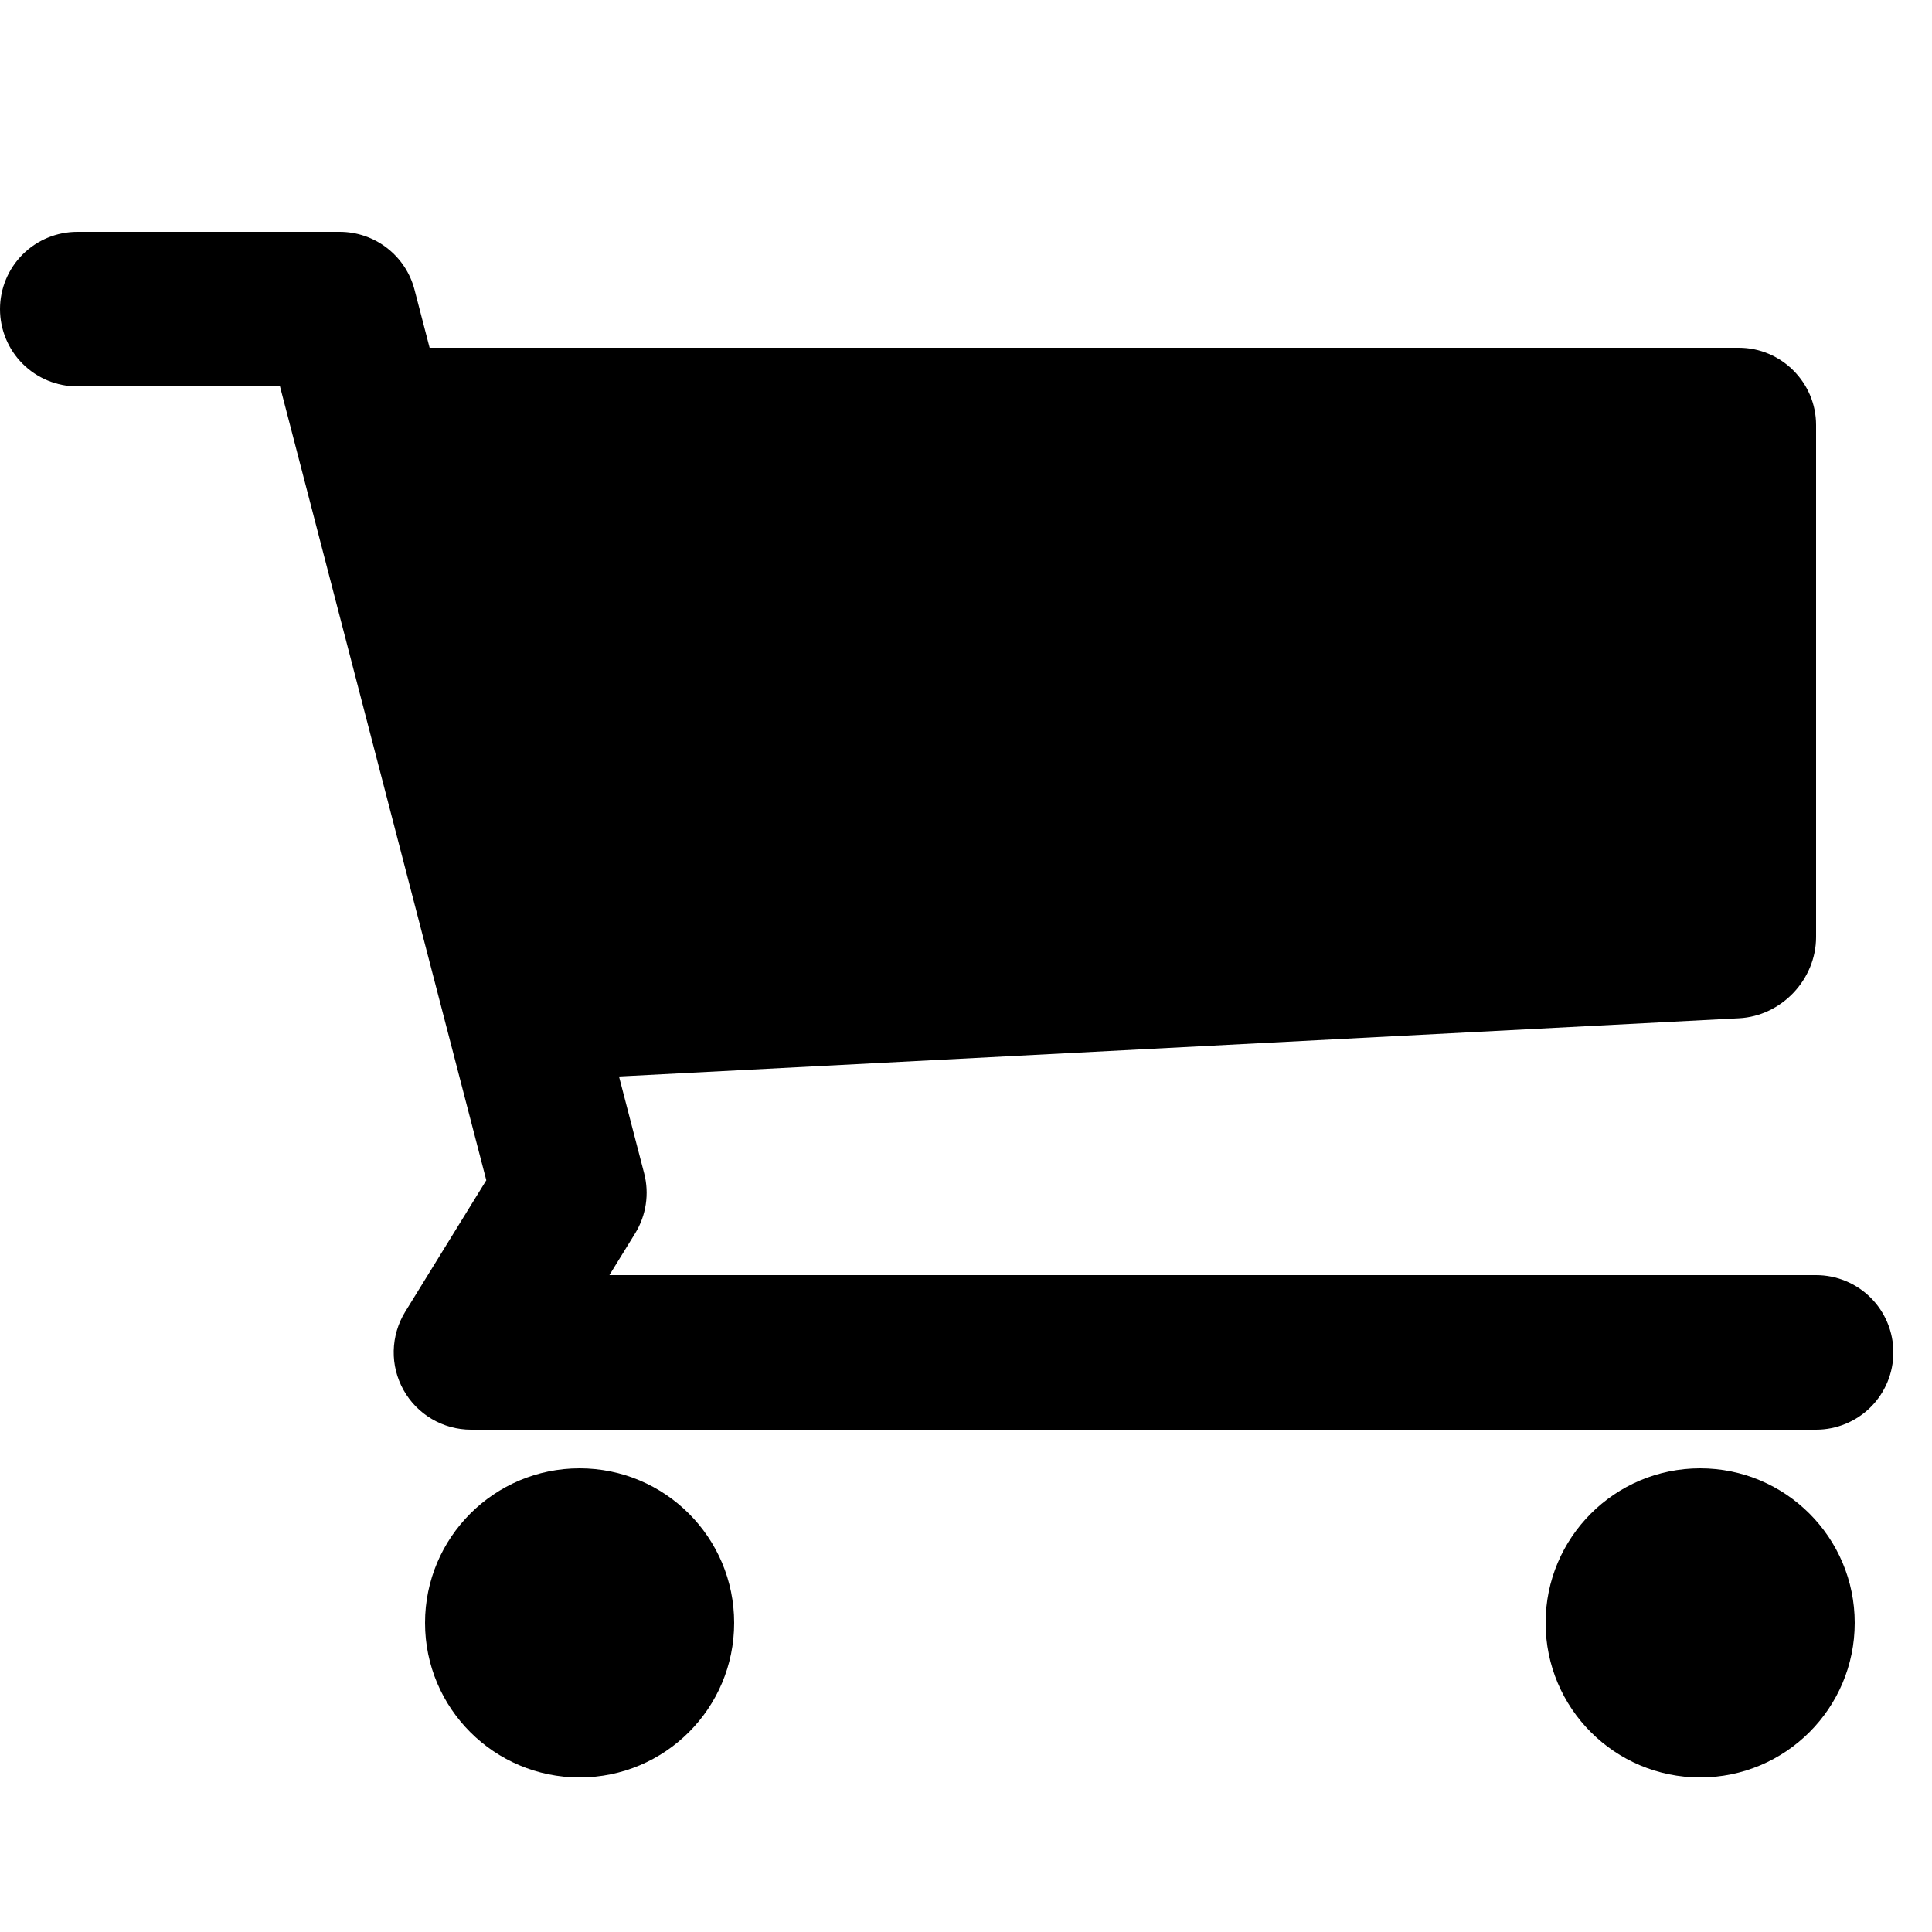
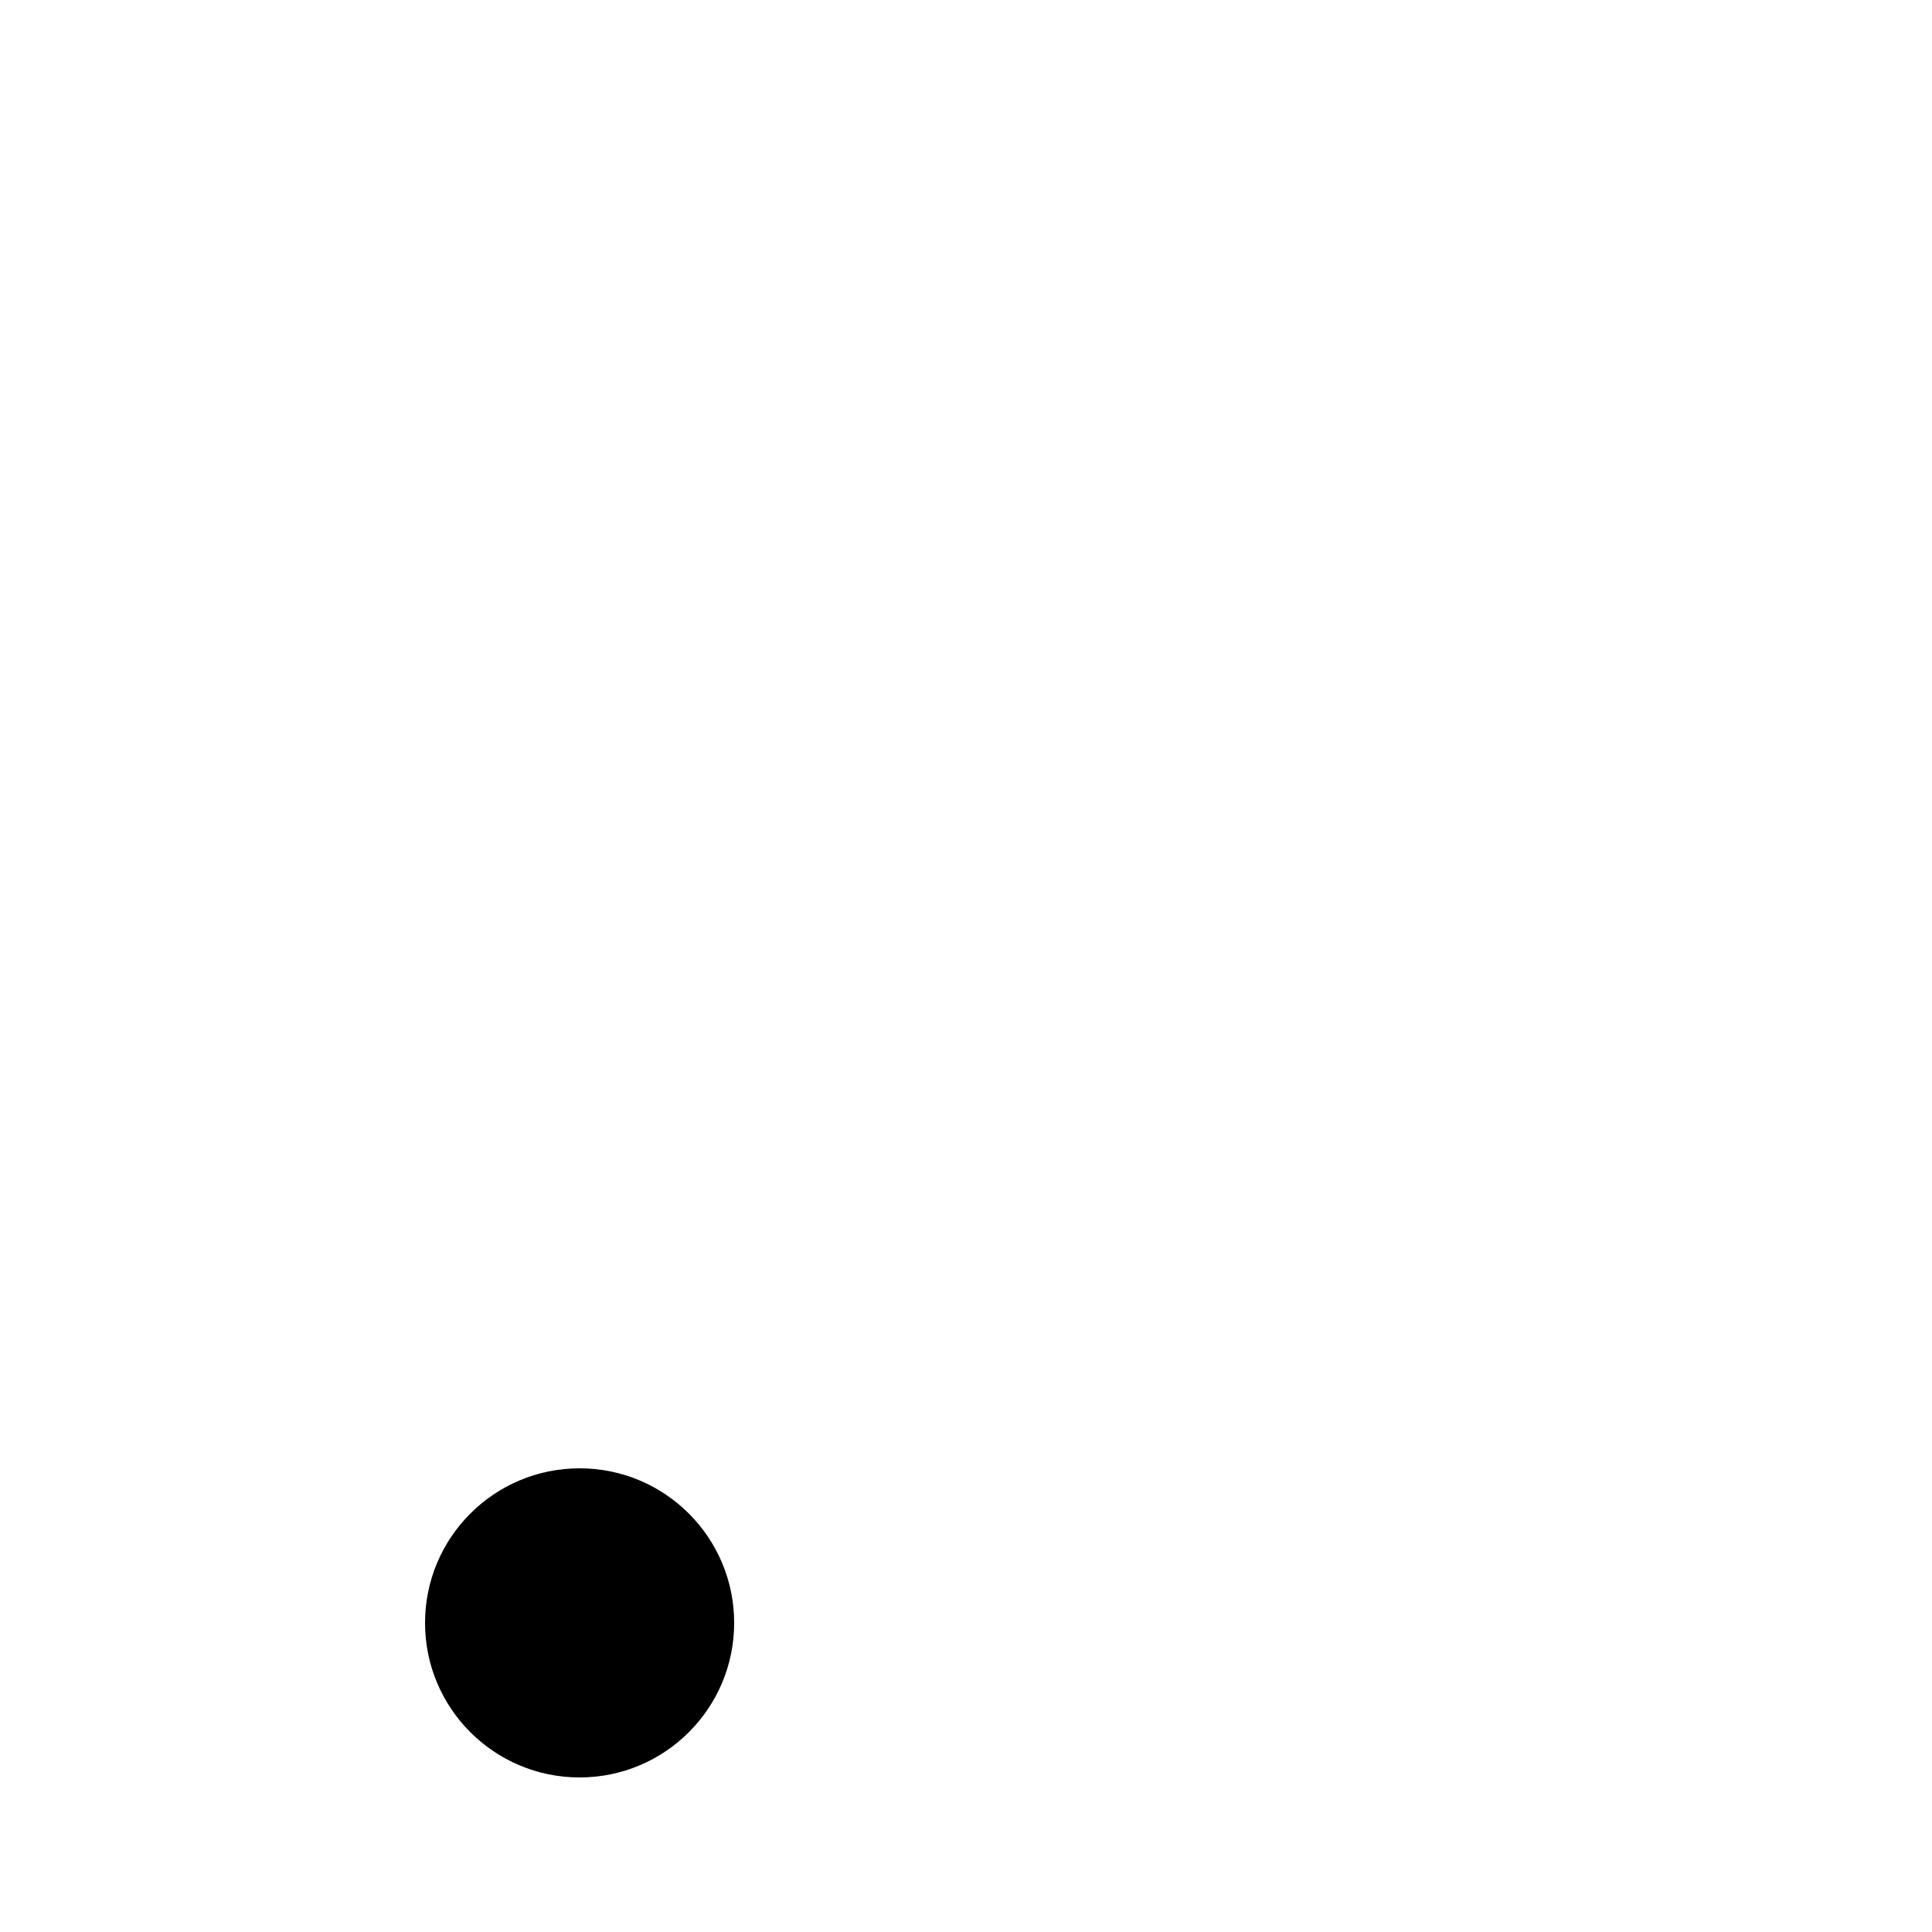
<svg xmlns="http://www.w3.org/2000/svg" width="38" height="38" viewBox="0 0 38 38" fill="none">
-   <path d="M33.44 34.96C35.119 34.96 36.48 33.599 36.48 31.92C36.48 30.241 35.119 28.88 33.44 28.88C31.761 28.88 30.4 30.241 30.4 31.92C30.4 33.599 31.761 34.96 33.44 34.96Z" fill="black" />
  <path d="M11.4 34.96C13.079 34.96 14.44 33.599 14.44 31.92C14.44 30.241 13.079 28.88 11.4 28.88C9.721 28.88 8.36 30.241 8.36 31.92C8.36 33.599 9.721 34.96 11.4 34.96Z" fill="black" />
-   <path d="M35.72 25.08H11.986L12.493 24.258C12.71 23.905 12.774 23.479 12.67 23.078L12.175 21.173L34.202 20.028C35.038 19.986 35.72 19.266 35.72 18.43V8.36C35.72 7.524 35.036 6.84 34.2 6.84H8.45L8.153 5.698C8.069 5.372 7.878 5.084 7.612 4.878C7.346 4.672 7.019 4.56 6.682 4.56H1.52C1.117 4.56 0.73 4.72 0.445 5.005C0.16 5.29 0 5.677 0 6.08C0 6.483 0.16 6.87 0.445 7.155C0.73 7.44 1.117 7.6 1.52 7.6H5.507L9.565 23.214L7.969 25.802C7.828 26.032 7.75 26.296 7.744 26.567C7.738 26.837 7.805 27.104 7.937 27.34C8.068 27.576 8.261 27.773 8.494 27.91C8.727 28.047 8.992 28.12 9.263 28.12H35.72C36.123 28.12 36.51 27.96 36.795 27.675C37.08 27.39 37.24 27.003 37.24 26.6C37.24 26.197 37.08 25.81 36.795 25.525C36.51 25.24 36.123 25.08 35.72 25.08Z" fill="black" />
</svg>